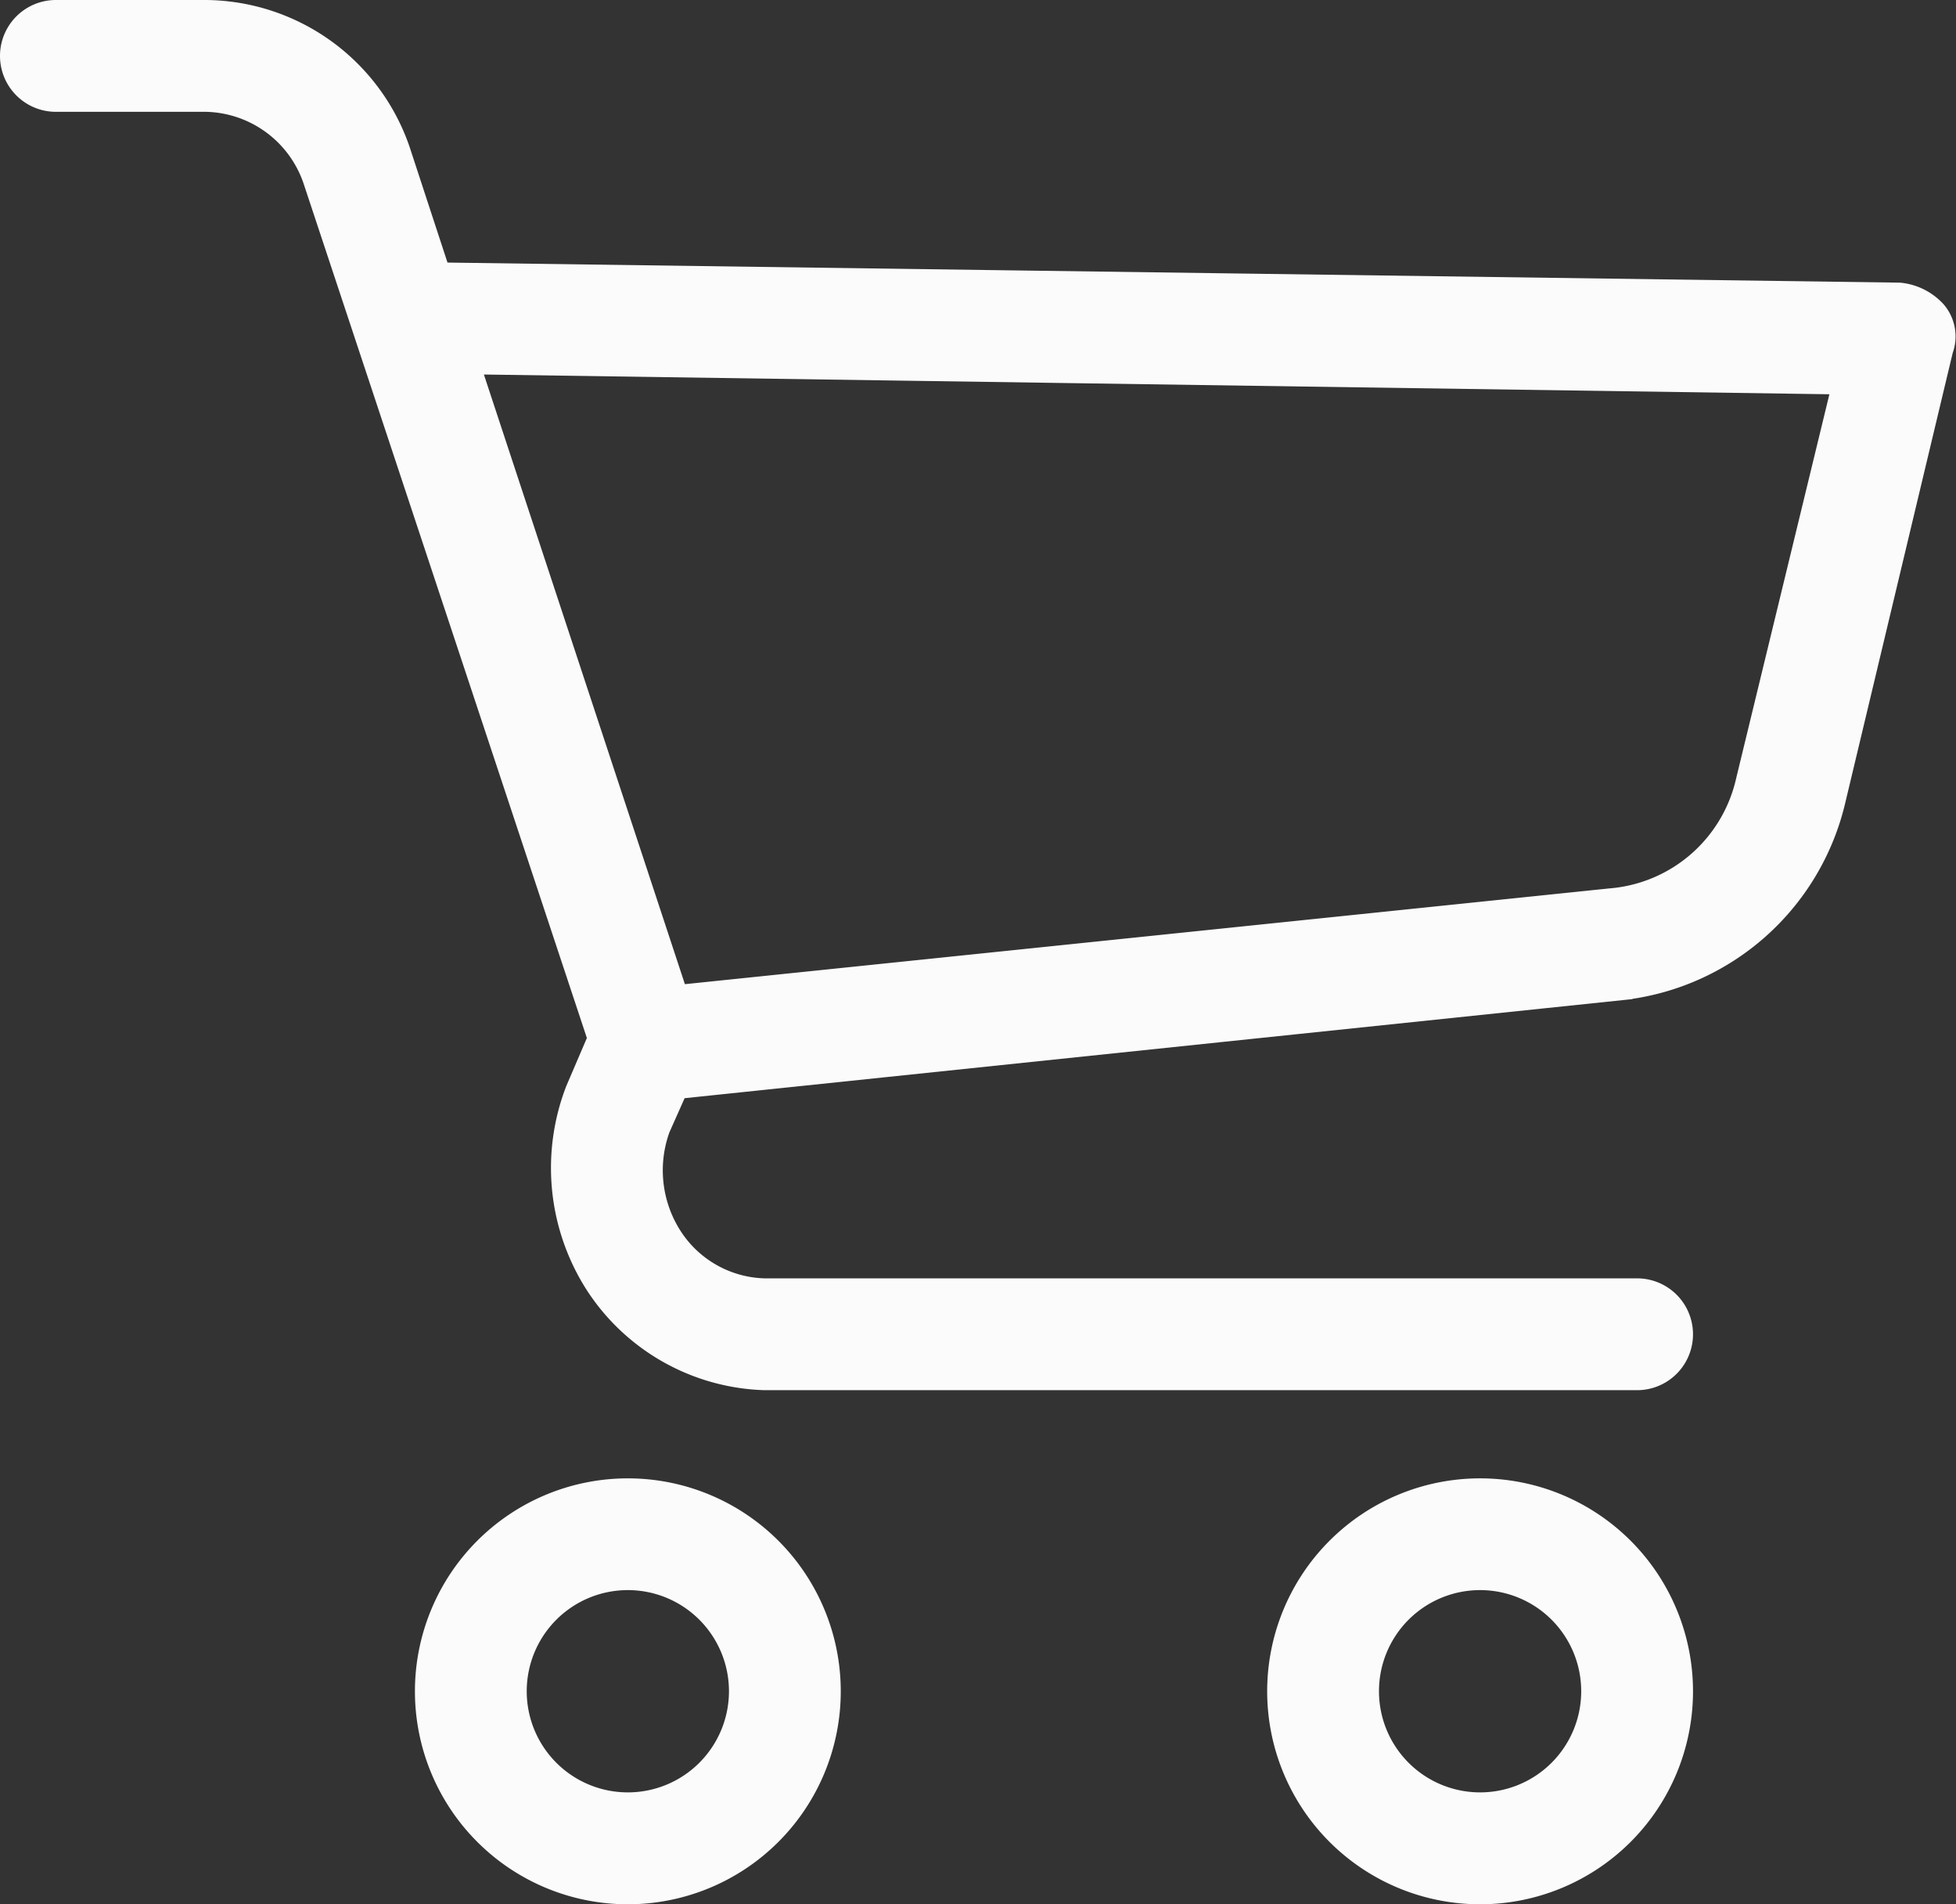
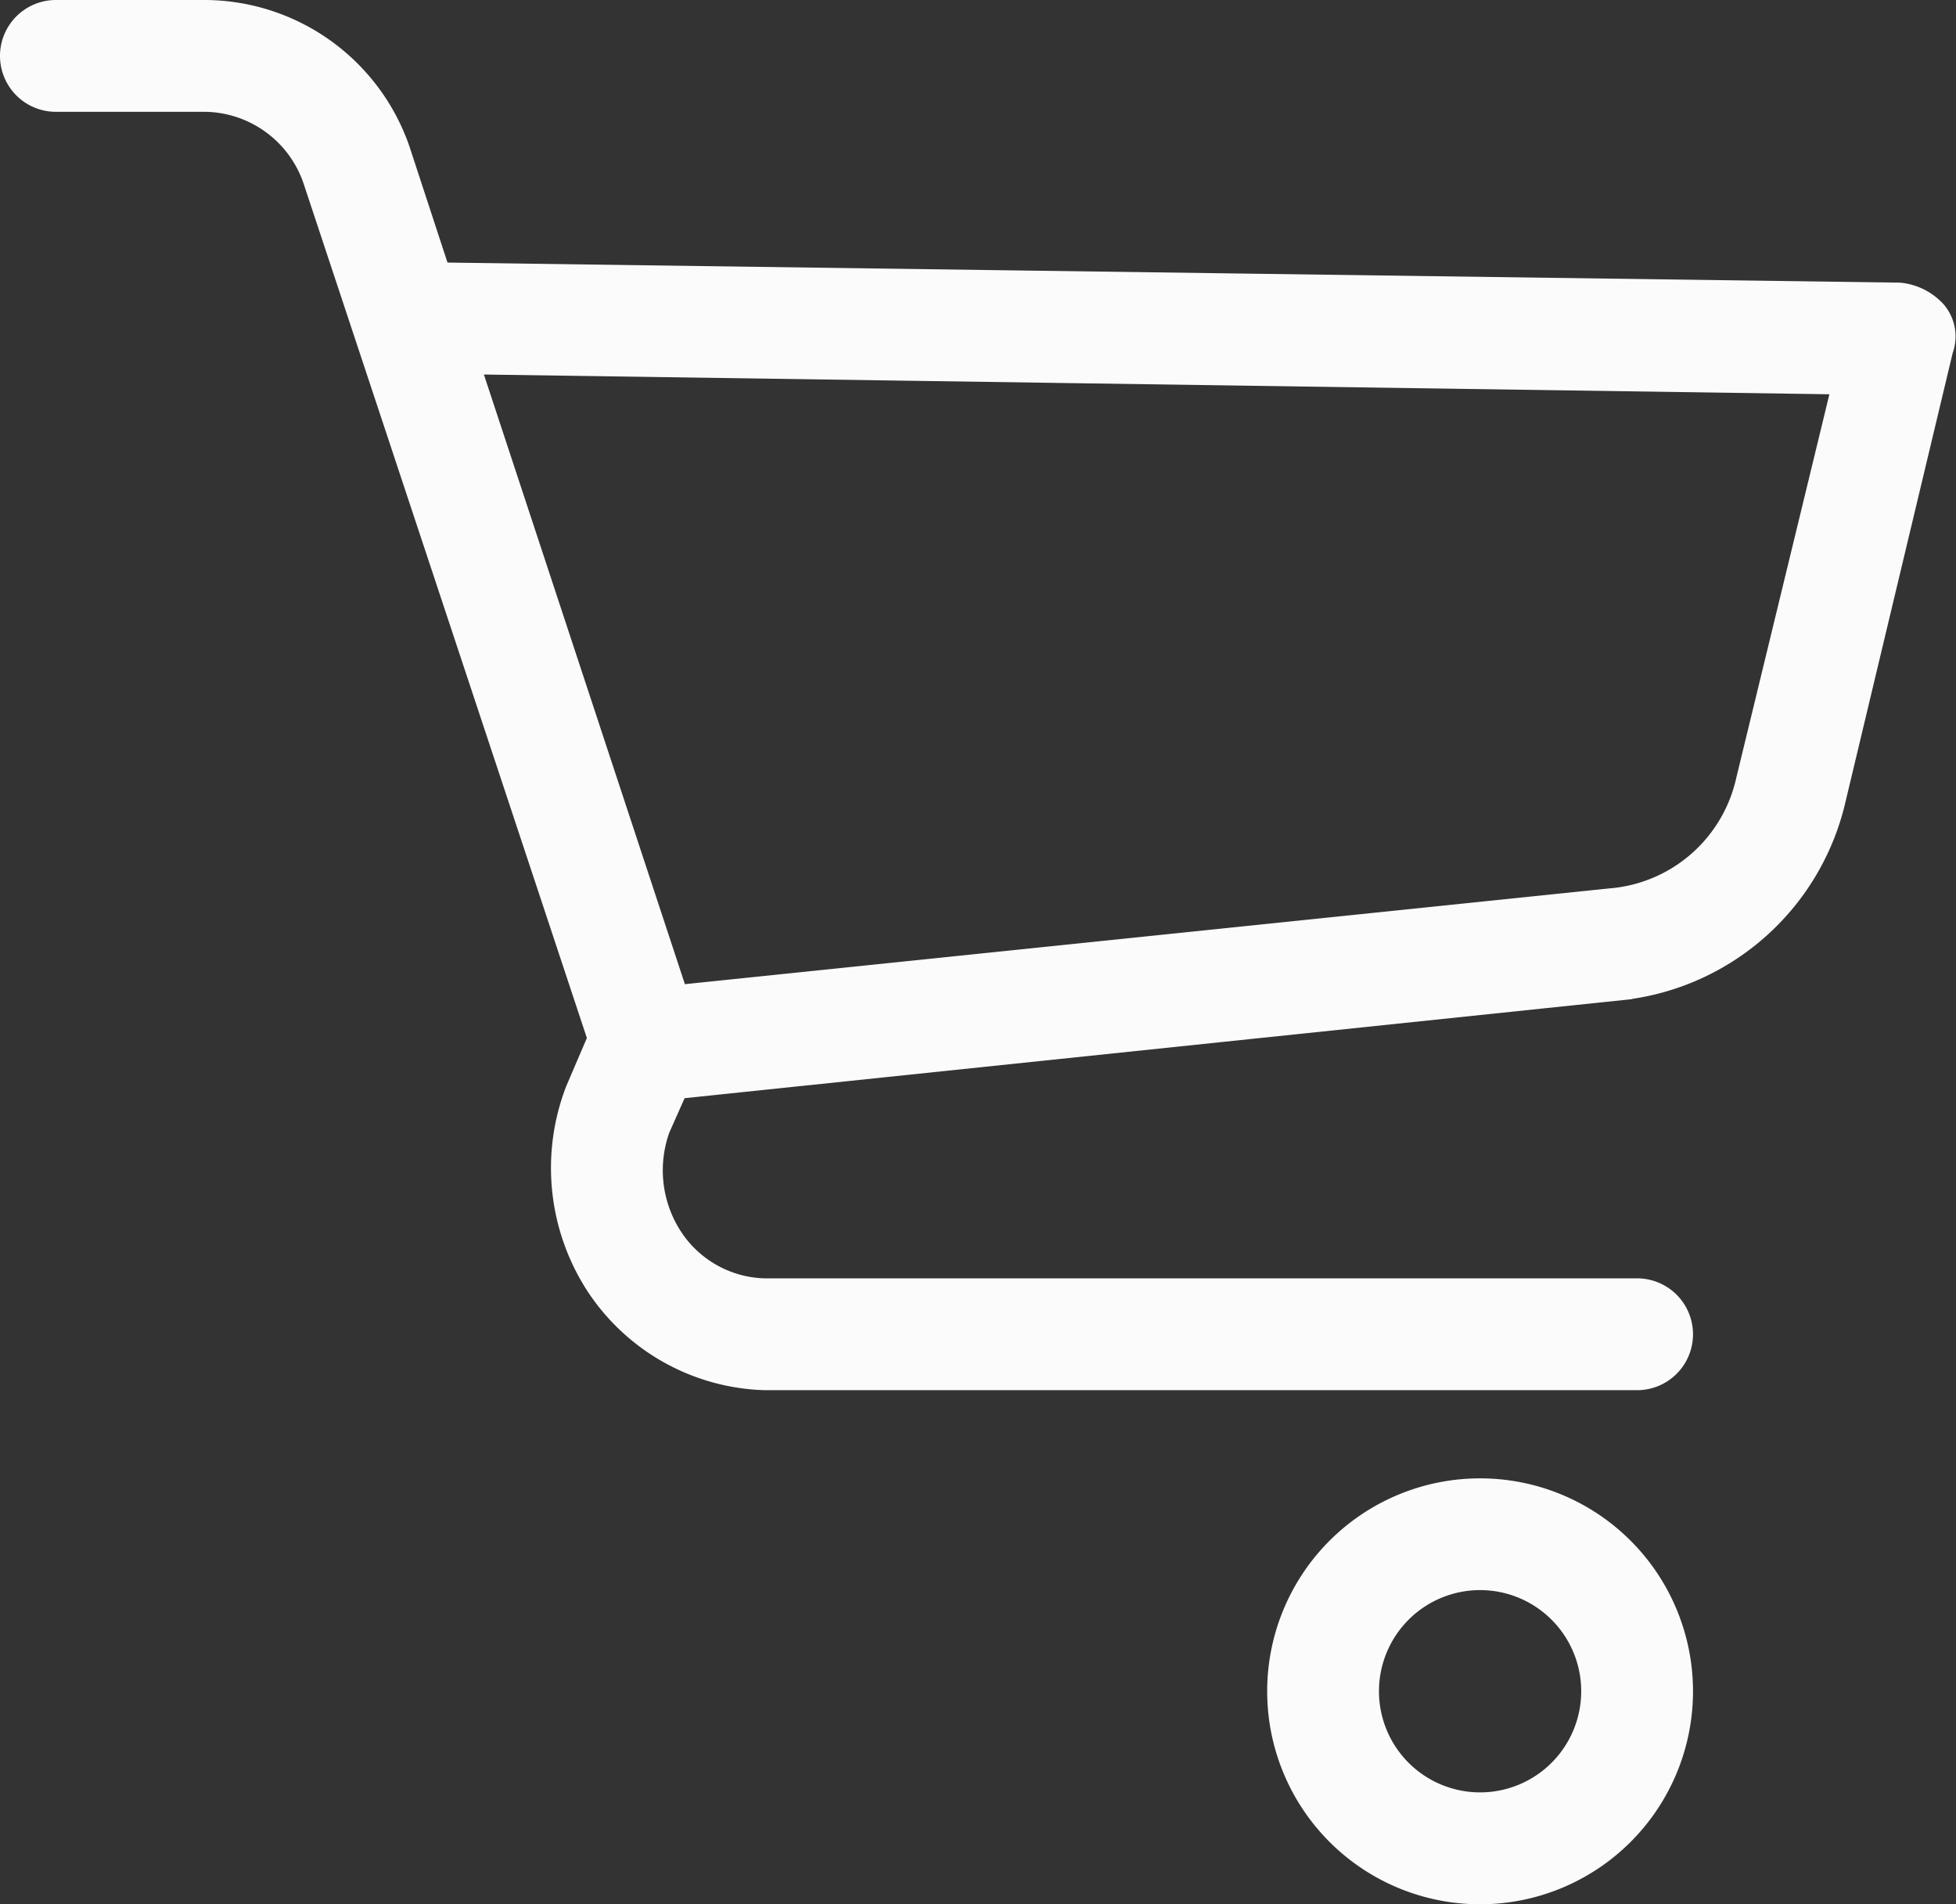
<svg xmlns="http://www.w3.org/2000/svg" width="26.559" height="25.85" viewBox="0 0 26.559 25.85">
  <rect x="0" y="0" width="26.559" height="25.85" fill="#333333" stroke="none" />
  <defs>
    <style>.a{fill:#fcfbfb;stroke:#fcfbfb;stroke-width:0.3px;}</style>
  </defs>
  <g transform="translate(0.15 -5.878)">
    <g transform="translate(0 6.028)">
-       <path class="a" d="M99.394,350.322a2.741,2.741,0,1,0,2.741,2.741A2.741,2.741,0,0,0,99.394,350.322Zm0,4.263a1.523,1.523,0,1,1,1.523-1.523A1.523,1.523,0,0,1,99.394,354.585Z" transform="translate(-91.019 -330.253)" />
      <path class="a" d="M297.925,350.322a2.741,2.741,0,1,0,2.741,2.741A2.741,2.741,0,0,0,297.925,350.322Zm0,4.263a1.523,1.523,0,1,1,1.523-1.523A1.523,1.523,0,0,1,297.925,354.585Z" transform="translate(-277.978 -330.253)" />
      <path class="a" d="M26.129,10.109a.761.761,0,0,0-.487-.244L5.817,9.591,5.268,7.916A2.8,2.8,0,0,0,2.649,6.028H.609a.609.609,0,0,0,0,1.218h2.04A1.584,1.584,0,0,1,4.111,8.312L7.979,19.976l-.3.7a2.923,2.923,0,0,0,.274,2.649A2.832,2.832,0,0,0,10.232,24.6H22.079a.609.609,0,1,0,0-1.218H10.232a1.553,1.553,0,0,1-1.279-.731A1.675,1.675,0,0,1,8.8,21.194l.244-.548,12.821-1.34a3.35,3.35,0,0,0,2.893-2.558l1.462-6.121A.518.518,0,0,0,26.129,10.109Zm-2.558,6.365a2.071,2.071,0,0,1-1.858,1.614L9.045,19.4,6.212,10.809l18.668.274Z" transform="translate(0 -6.028)" />
    </g>
  </g>
</svg>